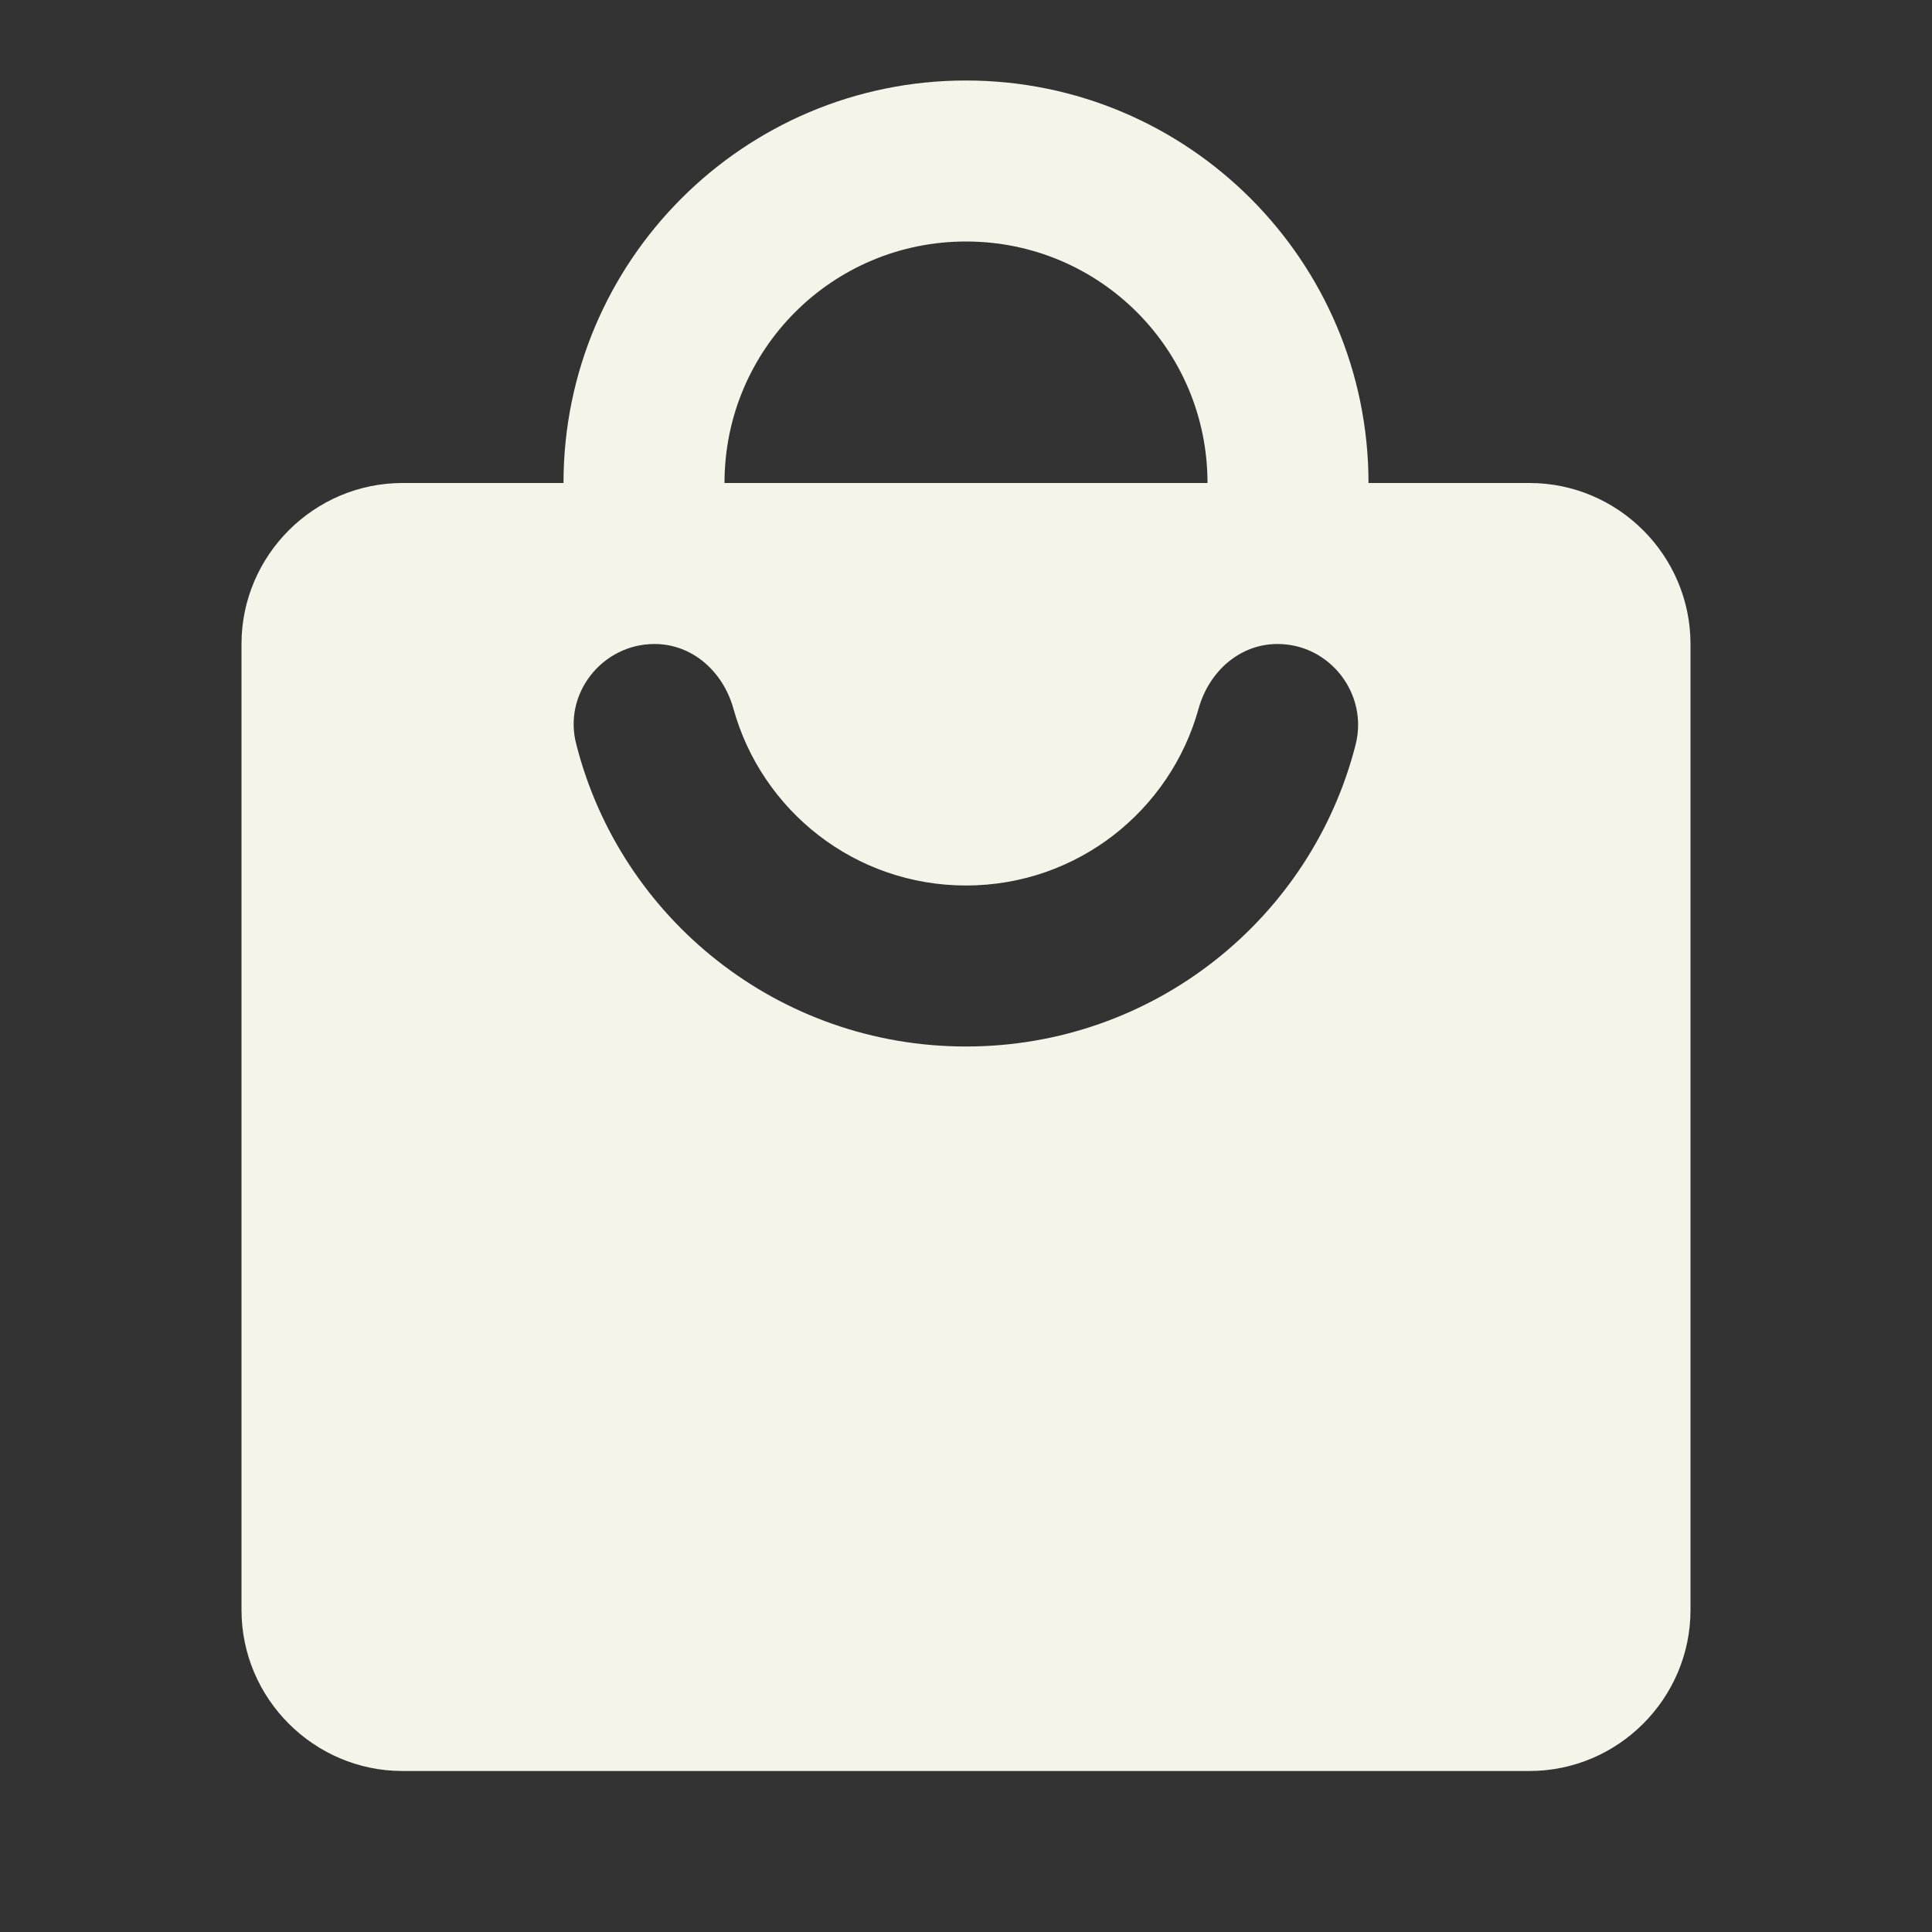
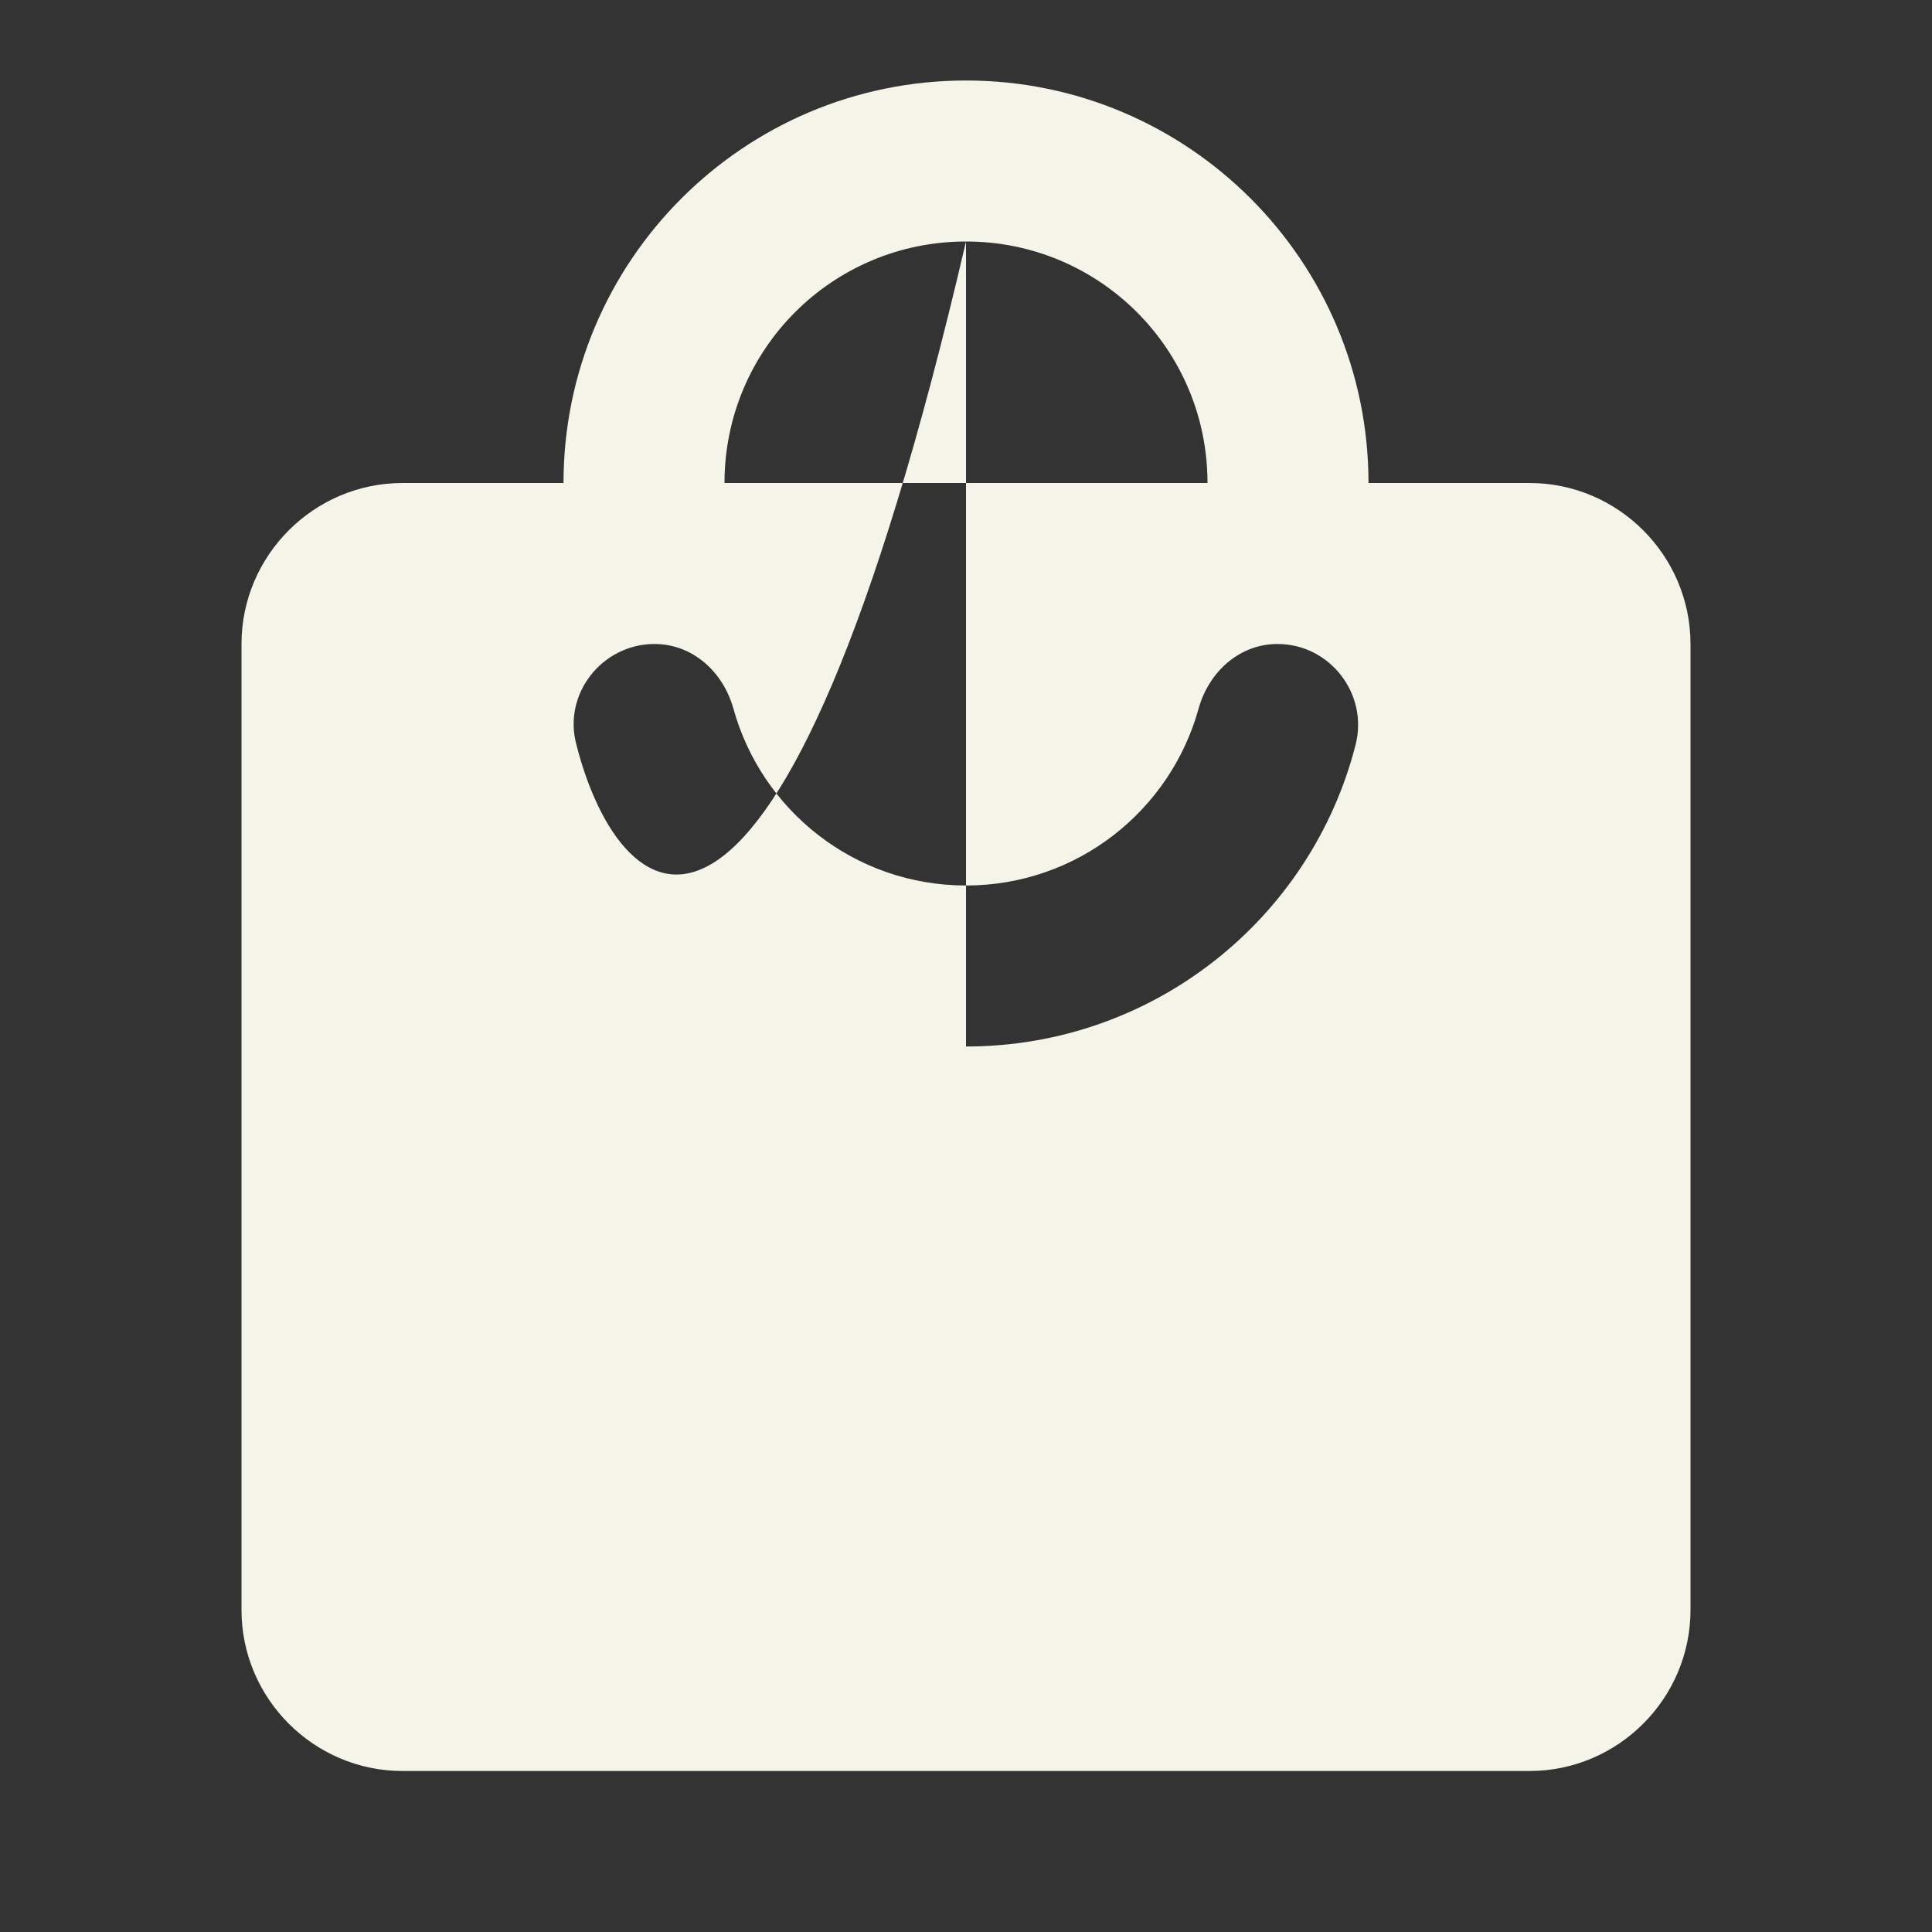
<svg xmlns="http://www.w3.org/2000/svg" width="36" height="36" viewBox="0 0 36 36" fill="none">
  <rect x="0" y="0" width="36" height="36" fill="#333333" stroke="none" />
-   <path fill-rule="evenodd" clip-rule="evenodd" d="M28.5 9H25.5C25.5 4.86 22.14 1.5 18 1.5C13.86 1.5 10.5 4.86 10.5 9H7.5C5.85 9 4.5 10.35 4.5 12V30C4.5 31.65 5.85 33 7.5 33H28.5C30.15 33 31.5 31.65 31.5 30V12C31.5 10.35 30.15 9 28.5 9ZM18 4.5C20.49 4.5 22.5 6.51 22.5 9H13.5C13.5 6.51 15.51 4.5 18 4.5ZM18 19.5C14.505 19.5 11.565 17.115 10.74 13.875C10.485 12.93 11.22 12 12.195 12C12.9 12 13.47 12.51 13.665 13.2C14.19 15.105 15.93 16.5 18 16.5C20.07 16.5 21.81 15.105 22.335 13.2C22.53 12.51 23.1 12 23.805 12C24.78 12 25.5 12.93 25.26 13.875C24.435 17.115 21.495 19.5 18 19.5Z" fill="#F4F4E8" />
+   <path fill-rule="evenodd" clip-rule="evenodd" d="M28.5 9H25.5C25.5 4.86 22.14 1.5 18 1.5C13.86 1.5 10.5 4.86 10.5 9H7.5C5.85 9 4.5 10.35 4.5 12V30C4.5 31.65 5.85 33 7.5 33H28.5C30.15 33 31.5 31.65 31.5 30V12C31.5 10.35 30.15 9 28.5 9ZM18 4.5C20.49 4.5 22.5 6.51 22.5 9H13.5C13.5 6.51 15.51 4.5 18 4.5ZC14.505 19.5 11.565 17.115 10.74 13.875C10.485 12.93 11.22 12 12.195 12C12.9 12 13.47 12.51 13.665 13.2C14.19 15.105 15.93 16.5 18 16.5C20.07 16.5 21.81 15.105 22.335 13.2C22.53 12.51 23.1 12 23.805 12C24.78 12 25.5 12.93 25.26 13.875C24.435 17.115 21.495 19.5 18 19.5Z" fill="#F4F4E8" />
</svg>